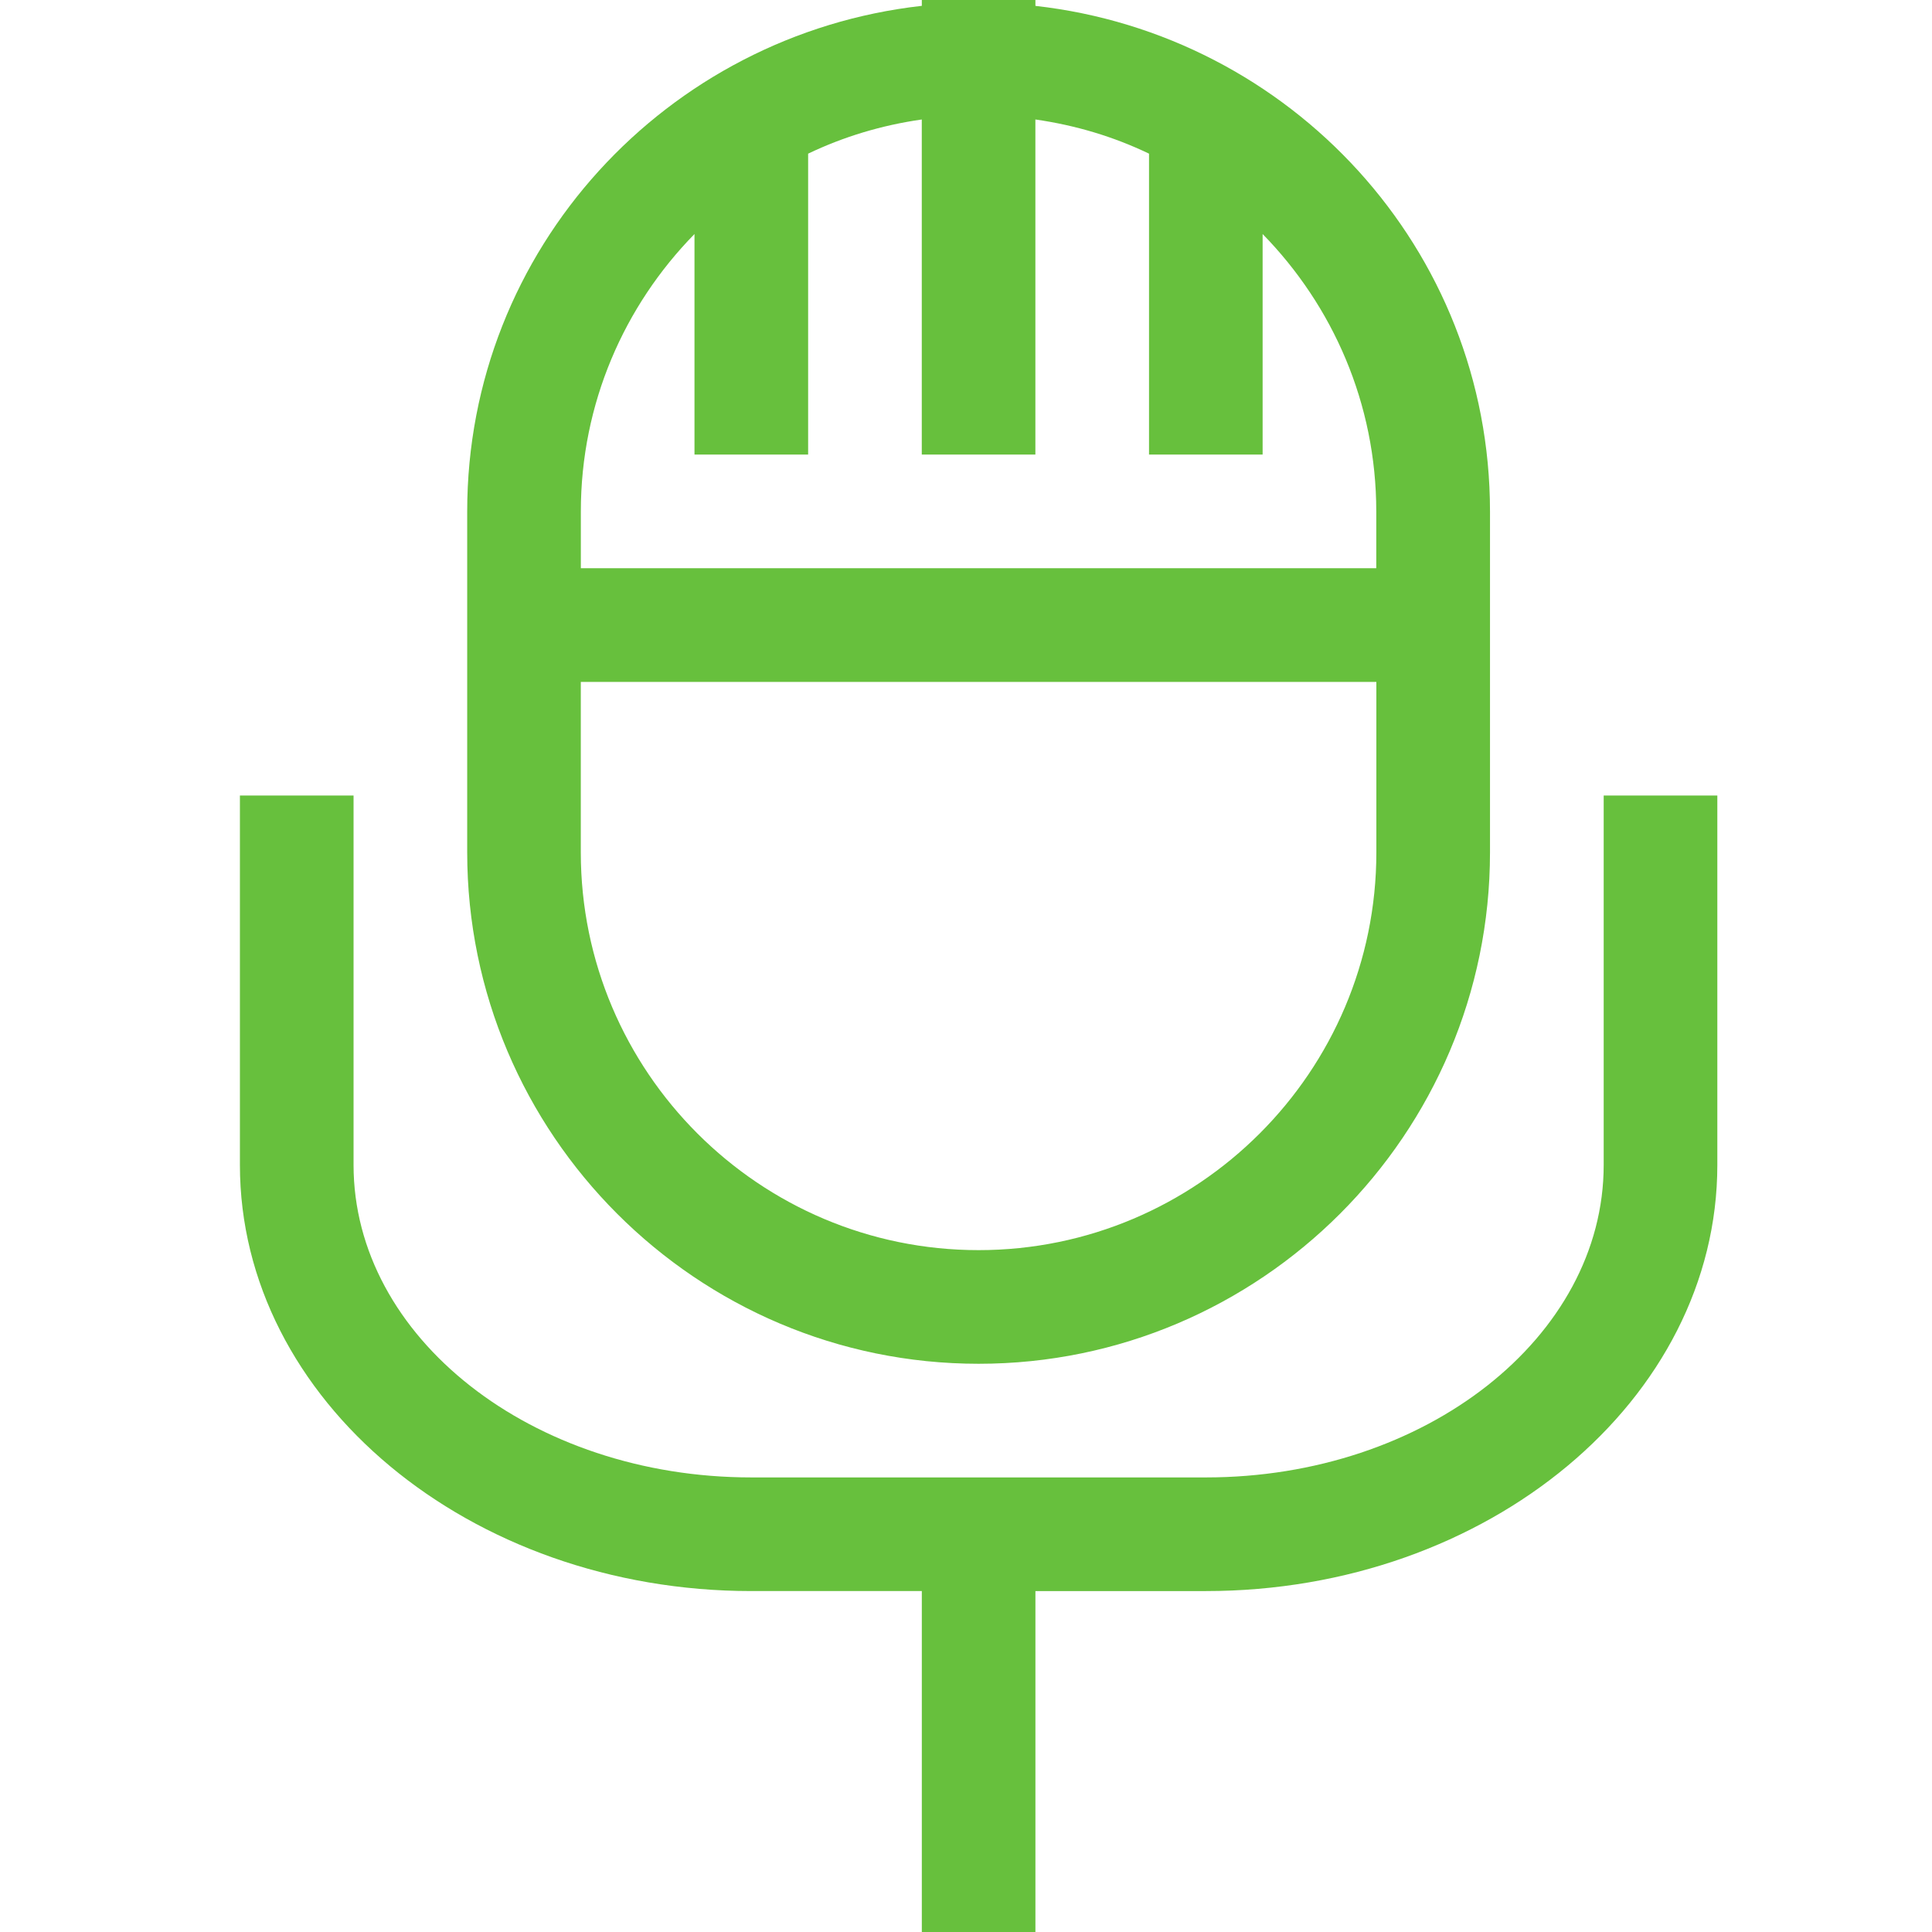
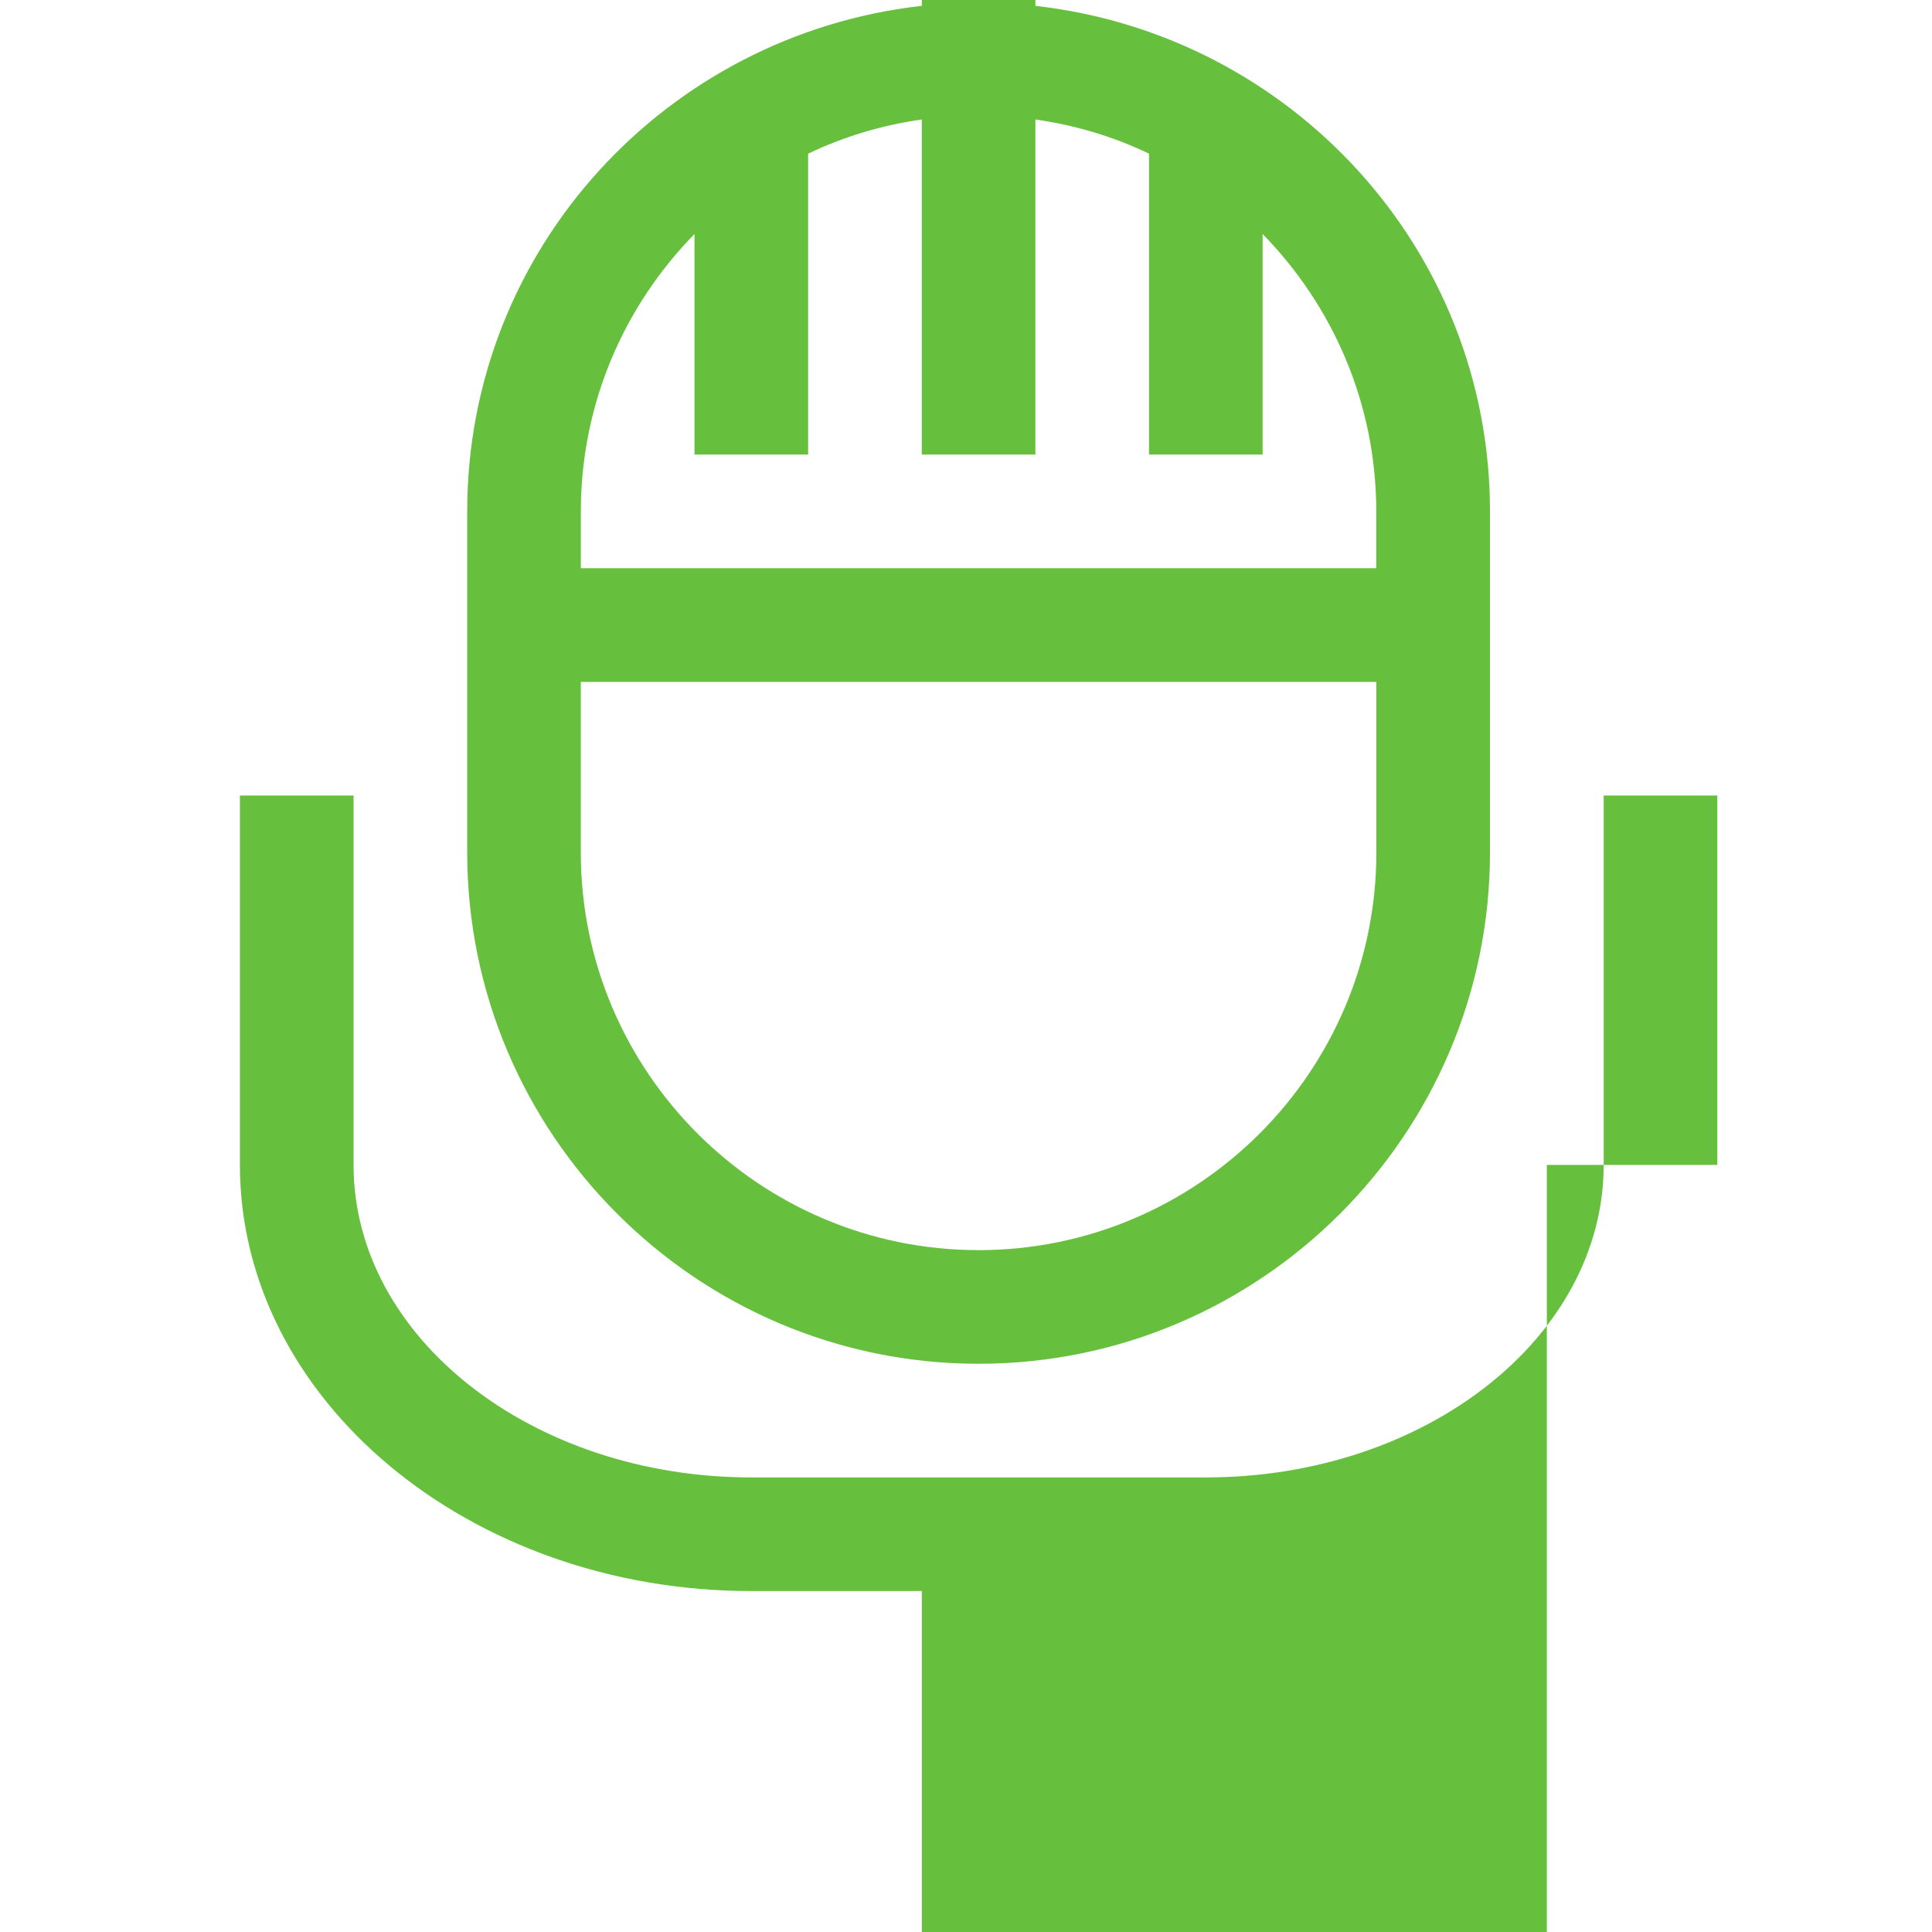
<svg xmlns="http://www.w3.org/2000/svg" version="1.1" id="Layer_1" x="0px" y="0px" width="45px" height="45px" viewBox="-14 -14 45 45" enable-background="new -14 -14 45 45" xml:space="preserve">
-   <path fill="#67c03d" d="M8.794,17.765c6.565,0,11.911-5.346,11.911-11.912v-7.94c0-6.118-4.647-11.109-10.588-11.776V-14H7.471  v0.136C1.53-13.197-3.118-8.206-3.118-2.088v7.94C-3.118,12.419,2.227,17.765,8.794,17.765z M2.176-8.549v5.137h2.647v-7.009  c0.826-0.395,1.71-0.662,2.647-0.796v7.805h2.646v-7.805c0.936,0.134,1.82,0.399,2.647,0.796v7.009h2.646v-5.137  c1.634,1.67,2.647,3.947,2.647,6.461v1.323H-0.471v-1.323C-0.471-4.603,0.542-6.882,2.176-8.549z M-0.471,1.883h18.529v3.97  c0,5.108-4.157,9.265-9.265,9.265c-5.109,0-9.265-4.156-9.265-9.265V1.883z M26,4.529v8.604c0,5.47-5.346,9.926-11.912,9.926h-3.971  V31H7.471v-7.941H3.5c-6.567,0-11.912-4.456-11.912-9.926V4.529h2.647v8.604c0,4.017,4.155,7.279,9.265,7.279h10.588  c5.108,0,9.265-3.263,9.265-7.279V4.529H26z" />
+   <path fill="#67c03d" d="M8.794,17.765c6.565,0,11.911-5.346,11.911-11.912v-7.94c0-6.118-4.647-11.109-10.588-11.776V-14H7.471  v0.136C1.53-13.197-3.118-8.206-3.118-2.088v7.94C-3.118,12.419,2.227,17.765,8.794,17.765z M2.176-8.549v5.137h2.647v-7.009  c0.826-0.395,1.71-0.662,2.647-0.796v7.805h2.646v-7.805c0.936,0.134,1.82,0.399,2.647,0.796v7.009h2.646v-5.137  c1.634,1.67,2.647,3.947,2.647,6.461v1.323H-0.471v-1.323C-0.471-4.603,0.542-6.882,2.176-8.549z M-0.471,1.883h18.529v3.97  c0,5.108-4.157,9.265-9.265,9.265c-5.109,0-9.265-4.156-9.265-9.265V1.883z M26,4.529v8.604h-3.971  V31H7.471v-7.941H3.5c-6.567,0-11.912-4.456-11.912-9.926V4.529h2.647v8.604c0,4.017,4.155,7.279,9.265,7.279h10.588  c5.108,0,9.265-3.263,9.265-7.279V4.529H26z" />
</svg>